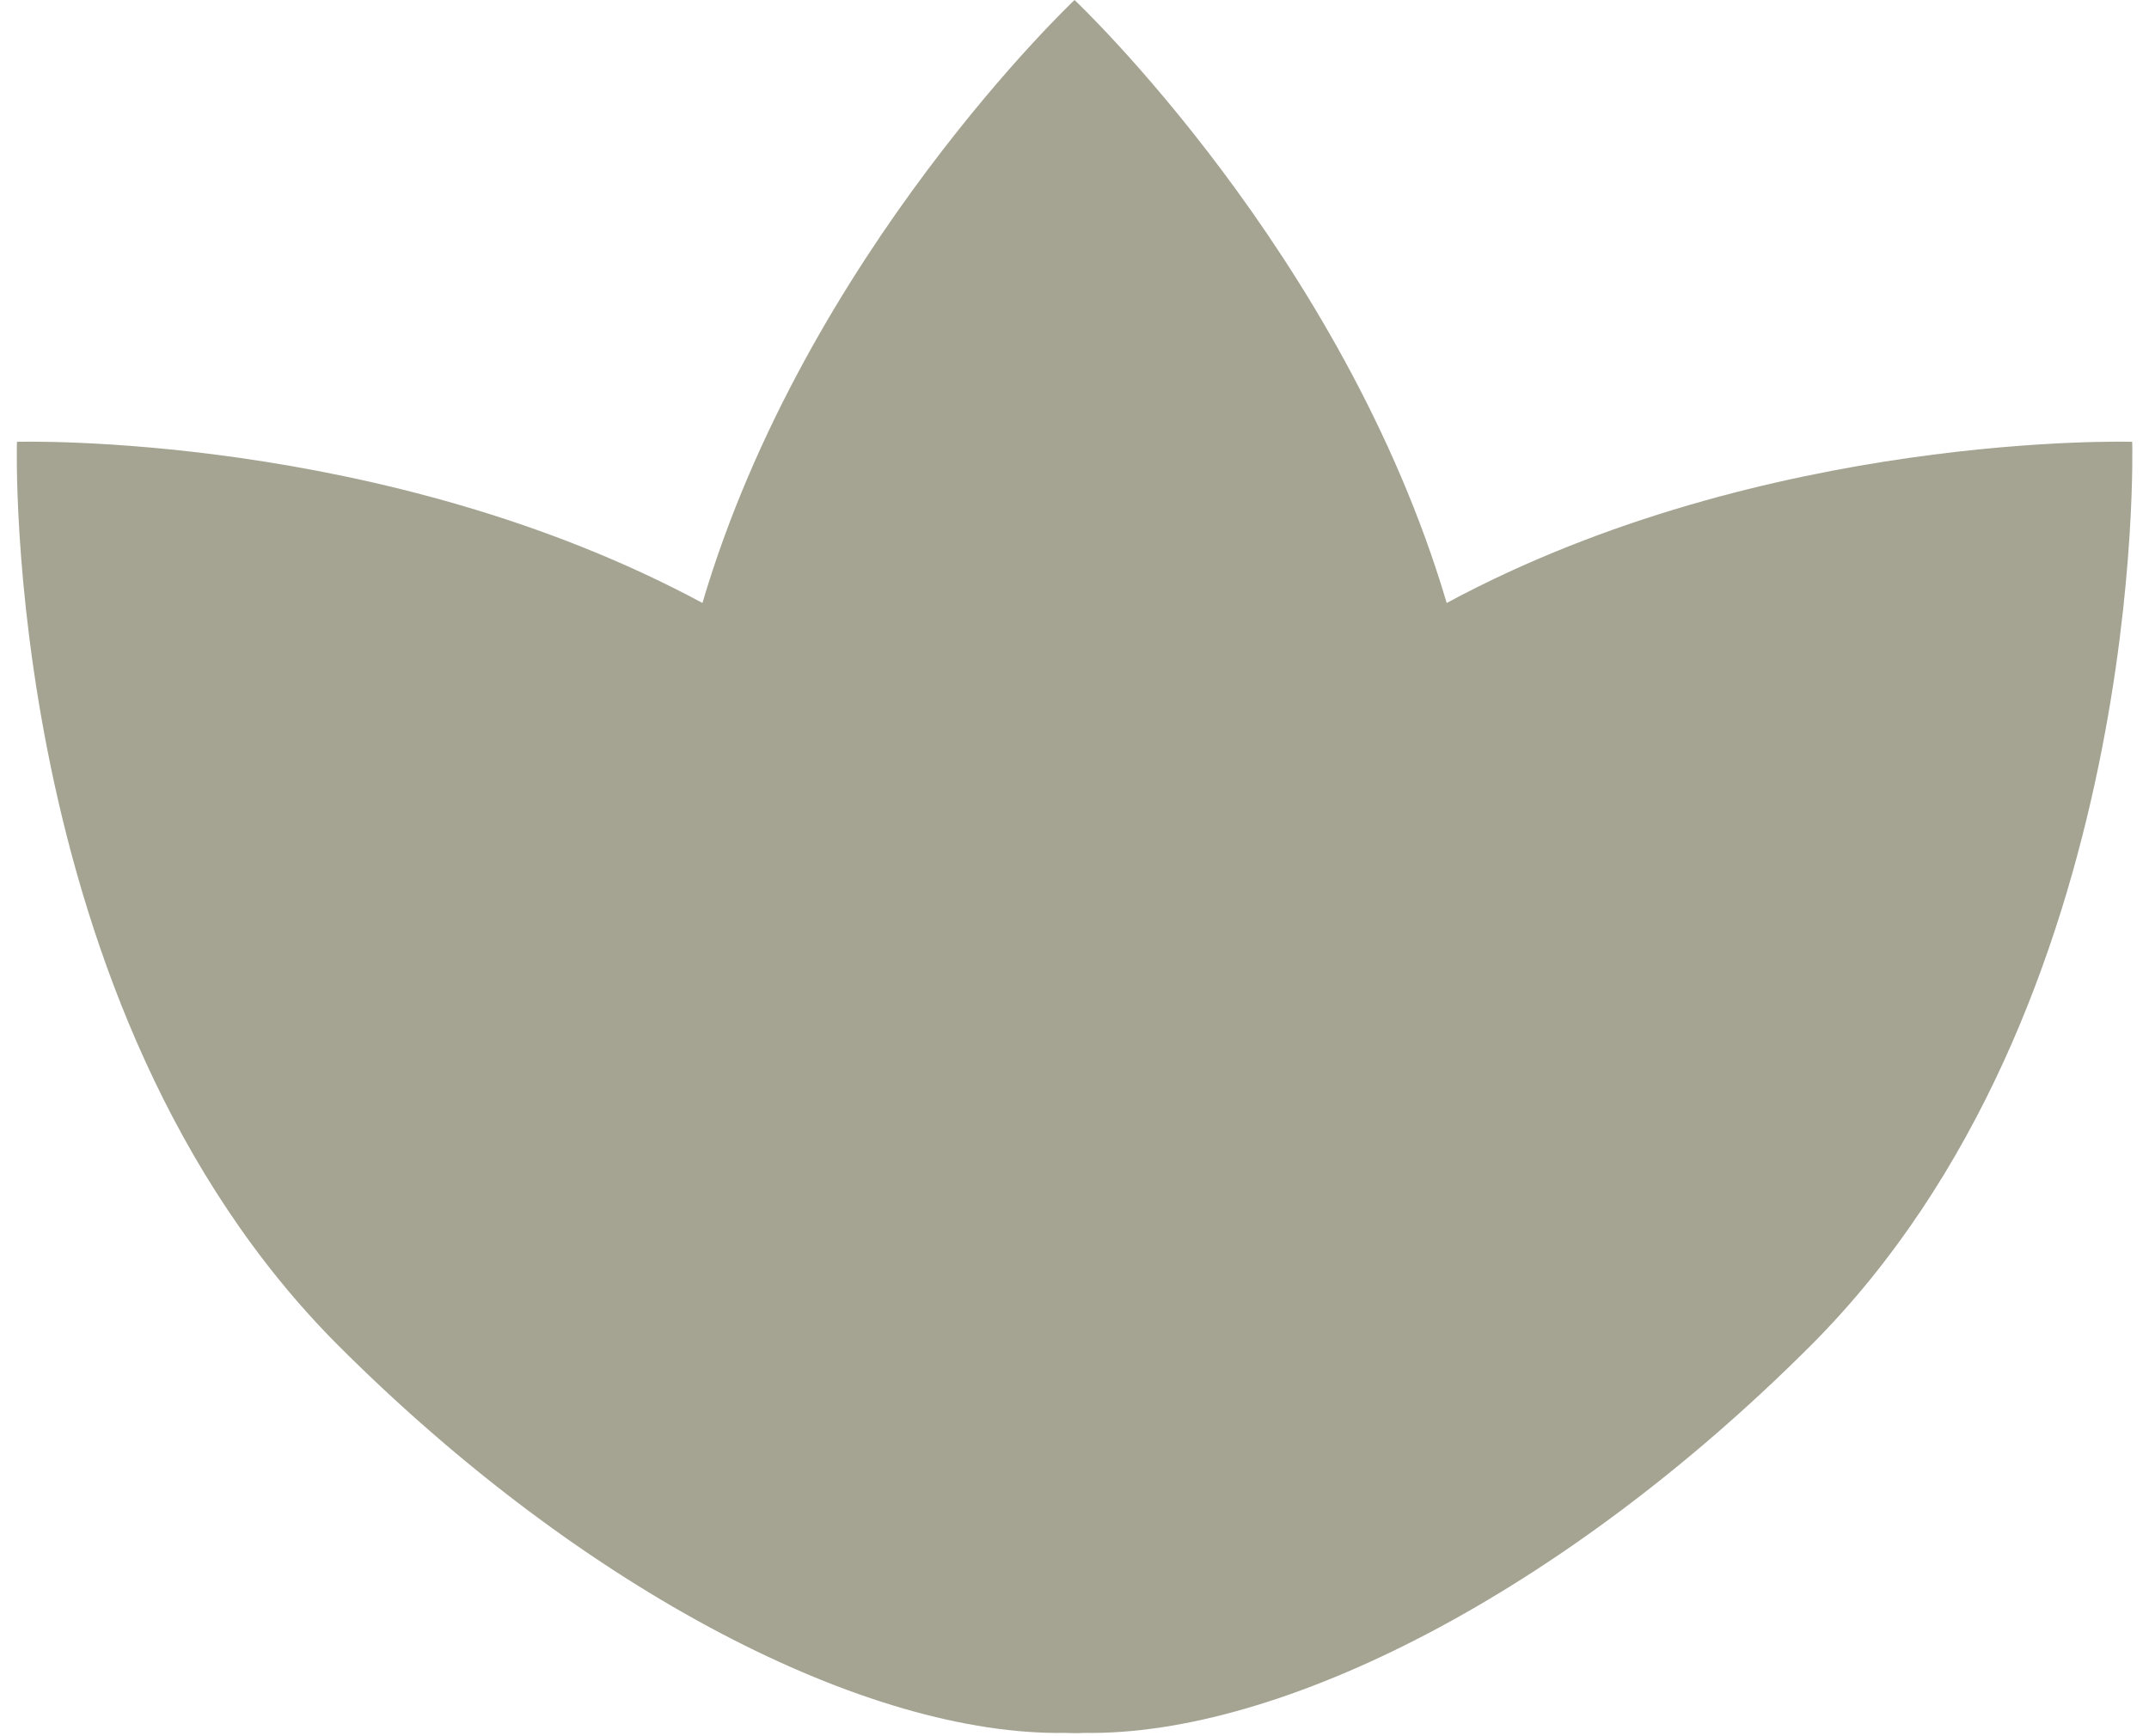
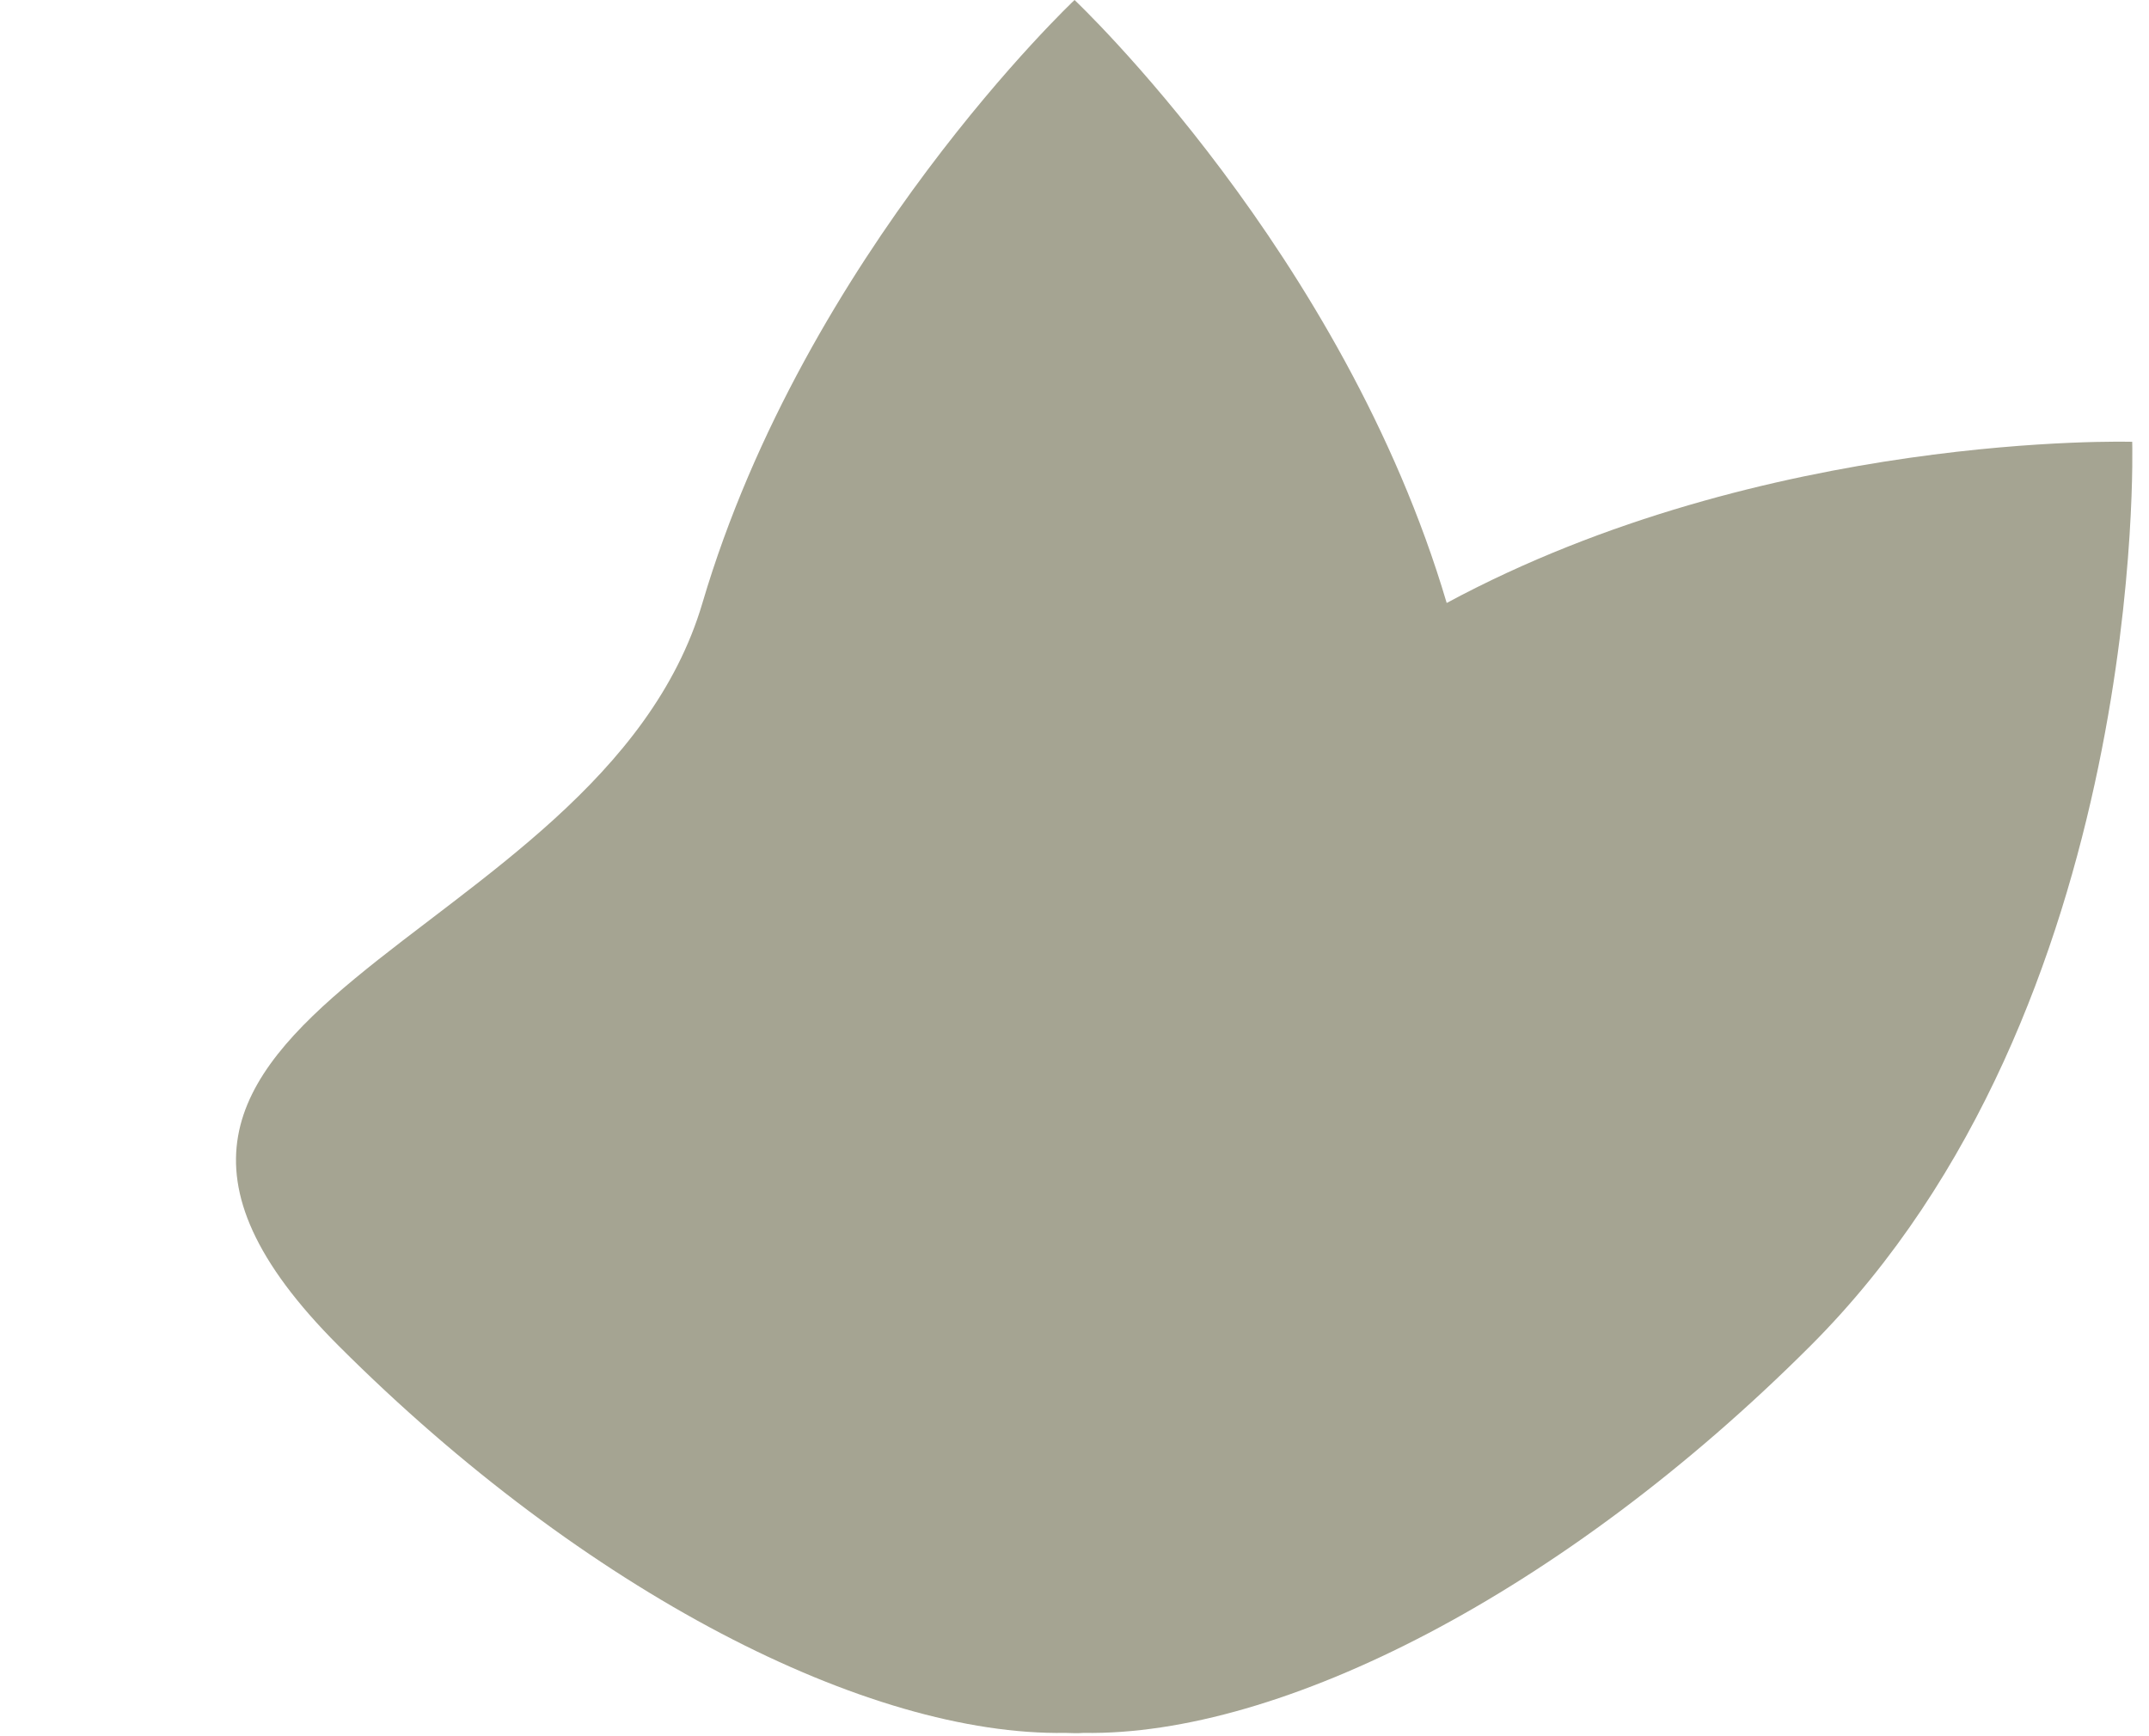
<svg xmlns="http://www.w3.org/2000/svg" fill="#000000" height="777.7" preserveAspectRatio="xMidYMid meet" version="1" viewBox="-7.5 0.0 962.4 777.7" width="962.4" zoomAndPan="magnify">
  <g data-name="Layer 2">
    <g data-name="Layer 1" id="change1_1">
-       <path d="M947.38,197.9s-164-4.85-307,72.19C594.11,113.45,473.72,0,473.72,0S353.34,113.45,307.08,270.09c-143-77-307-72.19-307-72.19S-7.48,451.22,144.12,602.81C254.85,713.53,381.36,777.7,469.63,776.23c1.36.07,2.72.11,4.09.11s2.73,0,4.1-.11c88.26,1.47,214.78-62.7,325.5-173.42C954.92,451.22,947.38,197.9,947.38,197.9Z" fill="#a5a492" />
+       <path d="M947.38,197.9s-164-4.85-307,72.19C594.11,113.45,473.72,0,473.72,0S353.34,113.45,307.08,270.09S-7.48,451.22,144.12,602.81C254.85,713.53,381.36,777.7,469.63,776.23c1.36.07,2.72.11,4.09.11s2.73,0,4.1-.11c88.26,1.47,214.78-62.7,325.5-173.42C954.92,451.22,947.38,197.9,947.38,197.9Z" fill="#a5a492" />
    </g>
  </g>
</svg>